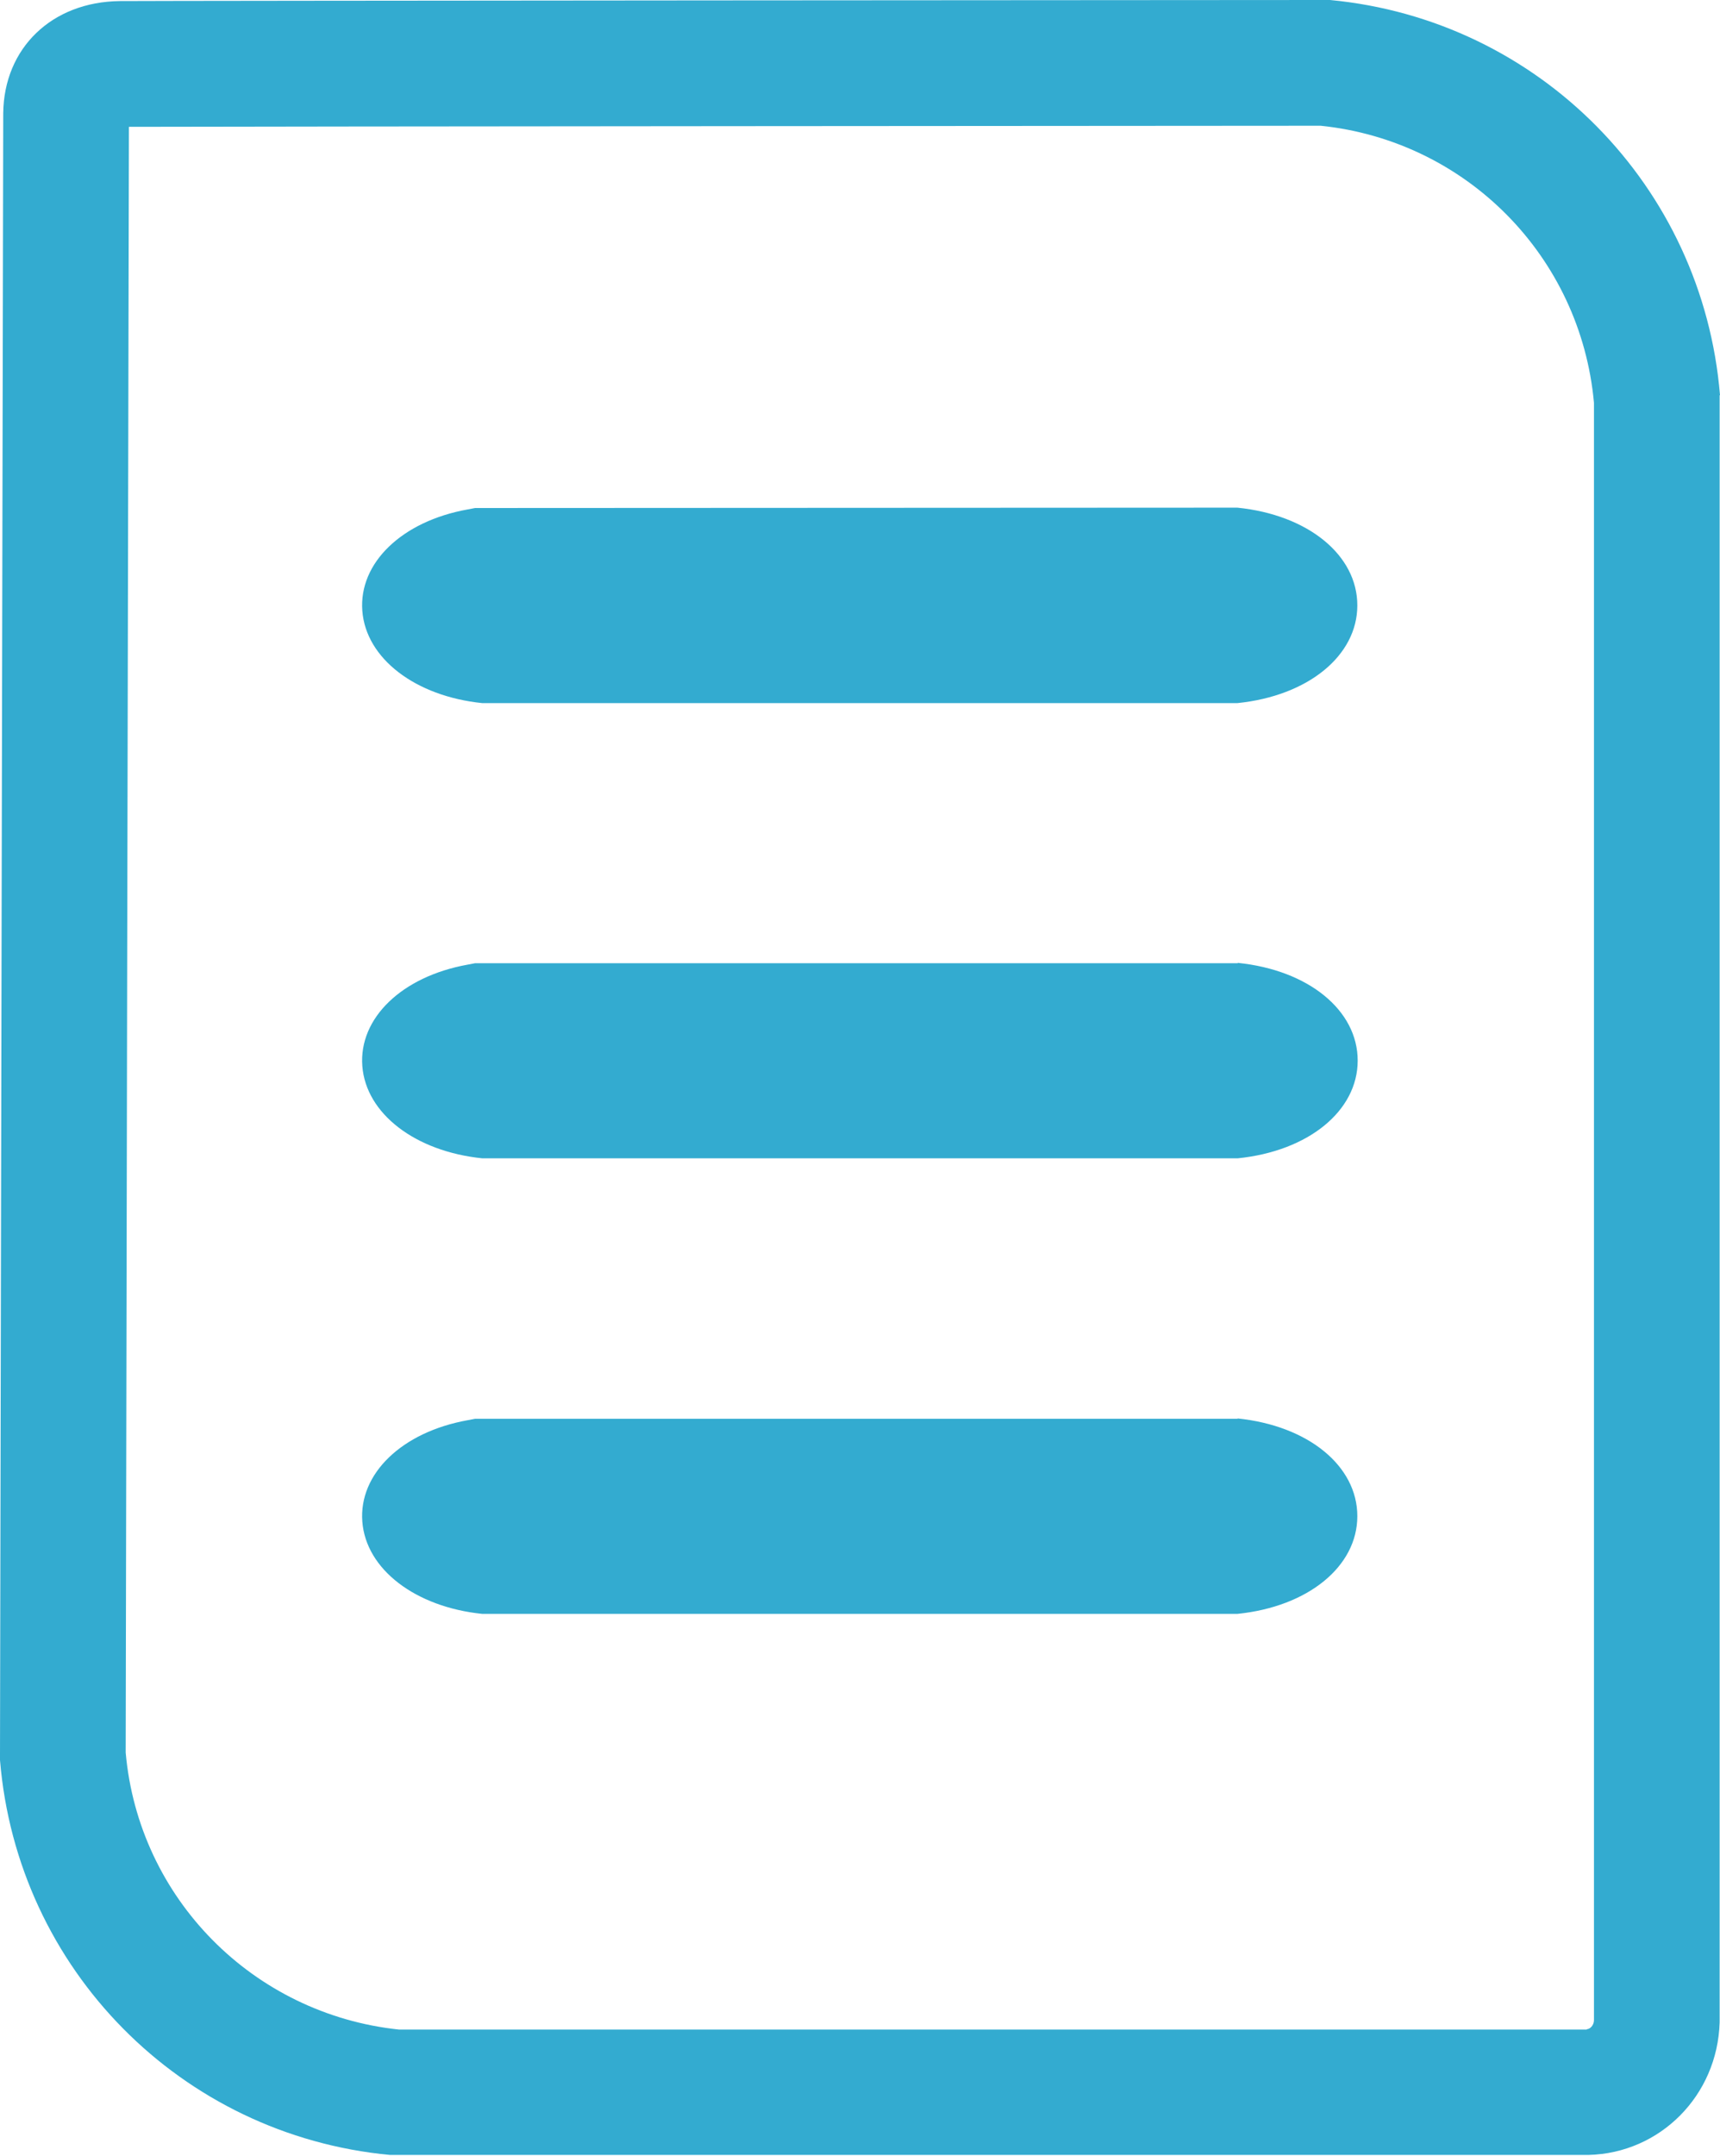
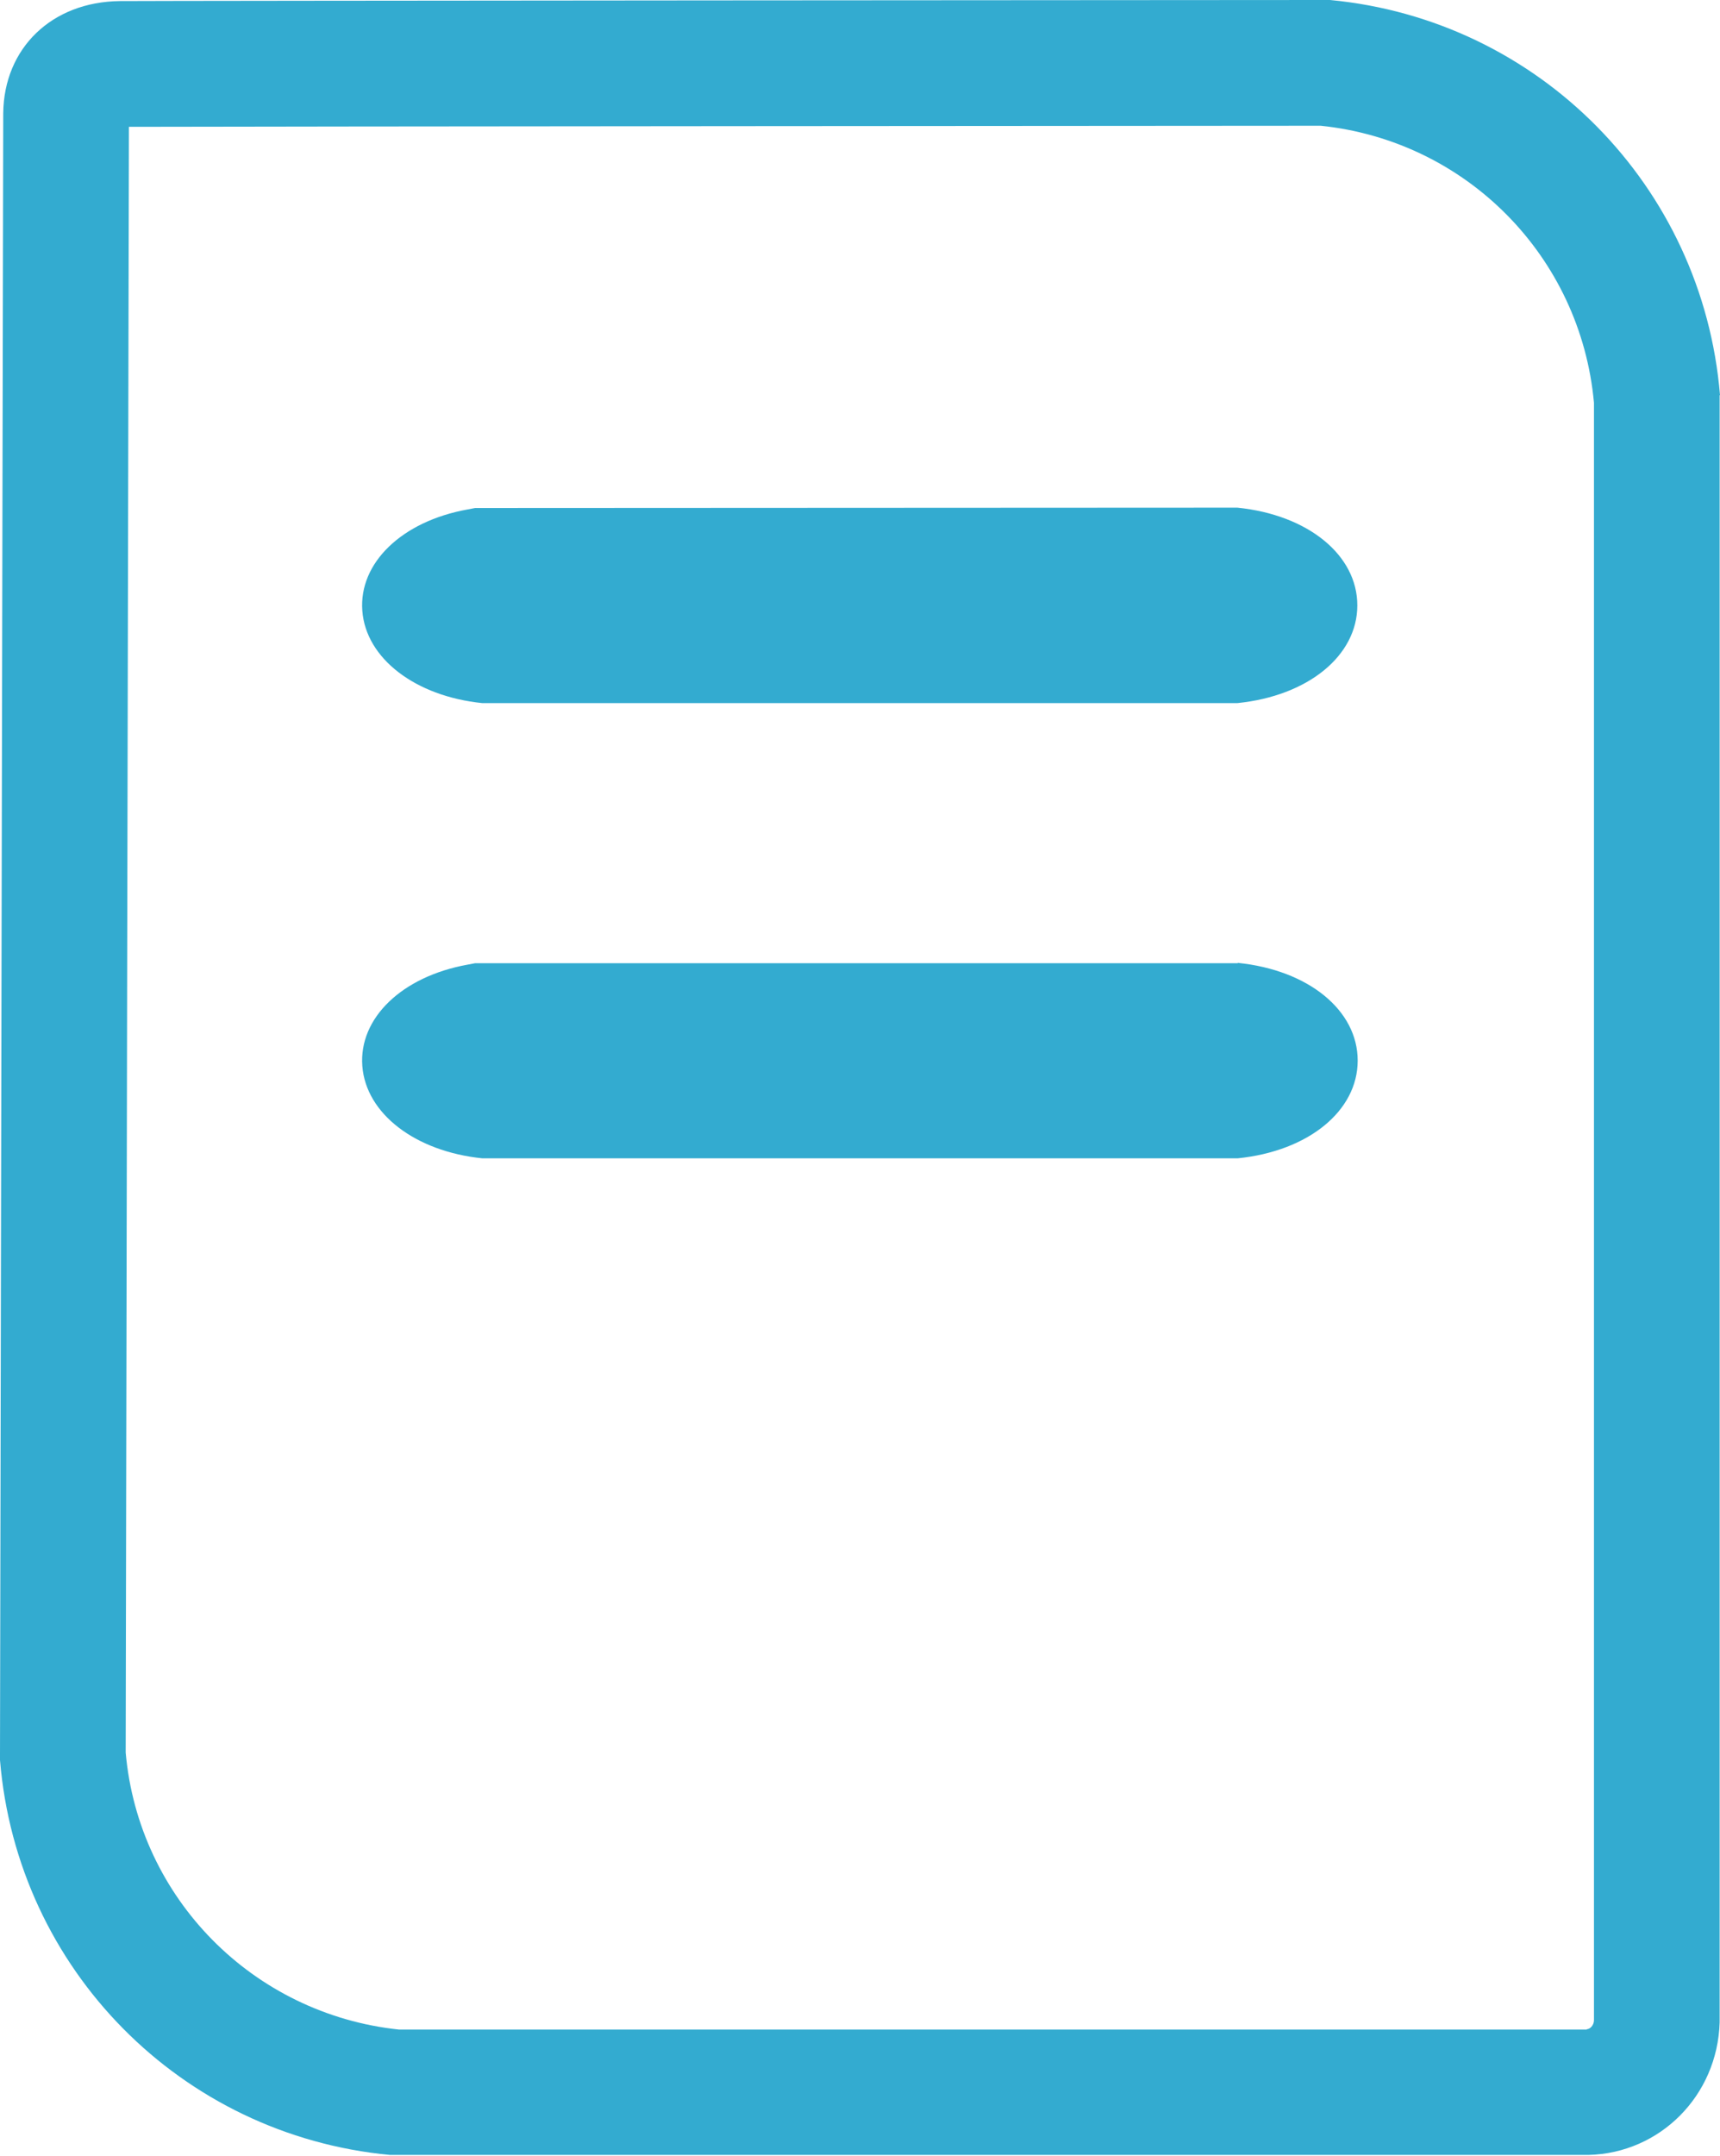
<svg xmlns="http://www.w3.org/2000/svg" id="_レイヤー_2" data-name="レイヤー 2" viewBox="0 0 47.9 60">
  <defs>
    <style>
      .cls-1 {
        fill: #33abd0;
      }
    </style>
  </defs>
  <g id="_レイヤー_1-2" data-name="レイヤー 1">
    <g>
      <path class="cls-1" d="M47.9,11C47.42,5.18,42.86.55,37.04,0h-.17C35.54,0,4.28.02,3.34.03,1.44.05.11,1.34.09,3.15c0,.85-.09,43.87-.09,45.7v.14c.48,5.82,5.04,10.44,10.86,10.99h33.38c1.99-.05,3.59-1.65,3.65-3.69V11ZM44.19,56.49H11.11c-4.06-.43-7.25-3.65-7.61-7.71,0-1.99.08-41,.09-45.25,2.85-.01,31.39-.03,33.19-.03,4.06.42,7.24,3.64,7.61,7.71v45.02c0,.14-.11.25-.2.25Z" />
-       <path class="cls-1" d="M34.47,39.49h-.12s-21.12,0-21.12,0l-.21.04c-1.83.33-3.03,1.49-2.93,2.82.1,1.33,1.48,2.38,3.34,2.57h20.91s.12,0,.12,0c1.97-.2,3.34-1.32,3.34-2.72s-1.37-2.52-3.34-2.72Z" />
      <path class="cls-1" d="M34.47,26.81h-.12s-21.12,0-21.12,0l-.21.04c-1.83.33-3.03,1.49-2.93,2.82.1,1.33,1.48,2.38,3.34,2.57h20.92s.12,0,.12,0c1.97-.2,3.34-1.32,3.34-2.72s-1.37-2.52-3.34-2.72Z" />
      <path class="cls-1" d="M34.47,14.13h-.12s-21.12.01-21.12.01l-.21.04c-1.83.33-3.03,1.49-2.93,2.82.1,1.33,1.48,2.38,3.34,2.57h20.91s.12,0,.12,0c1.97-.2,3.34-1.32,3.34-2.72s-1.37-2.52-3.34-2.72Z" />
    </g>
  </g>
</svg>